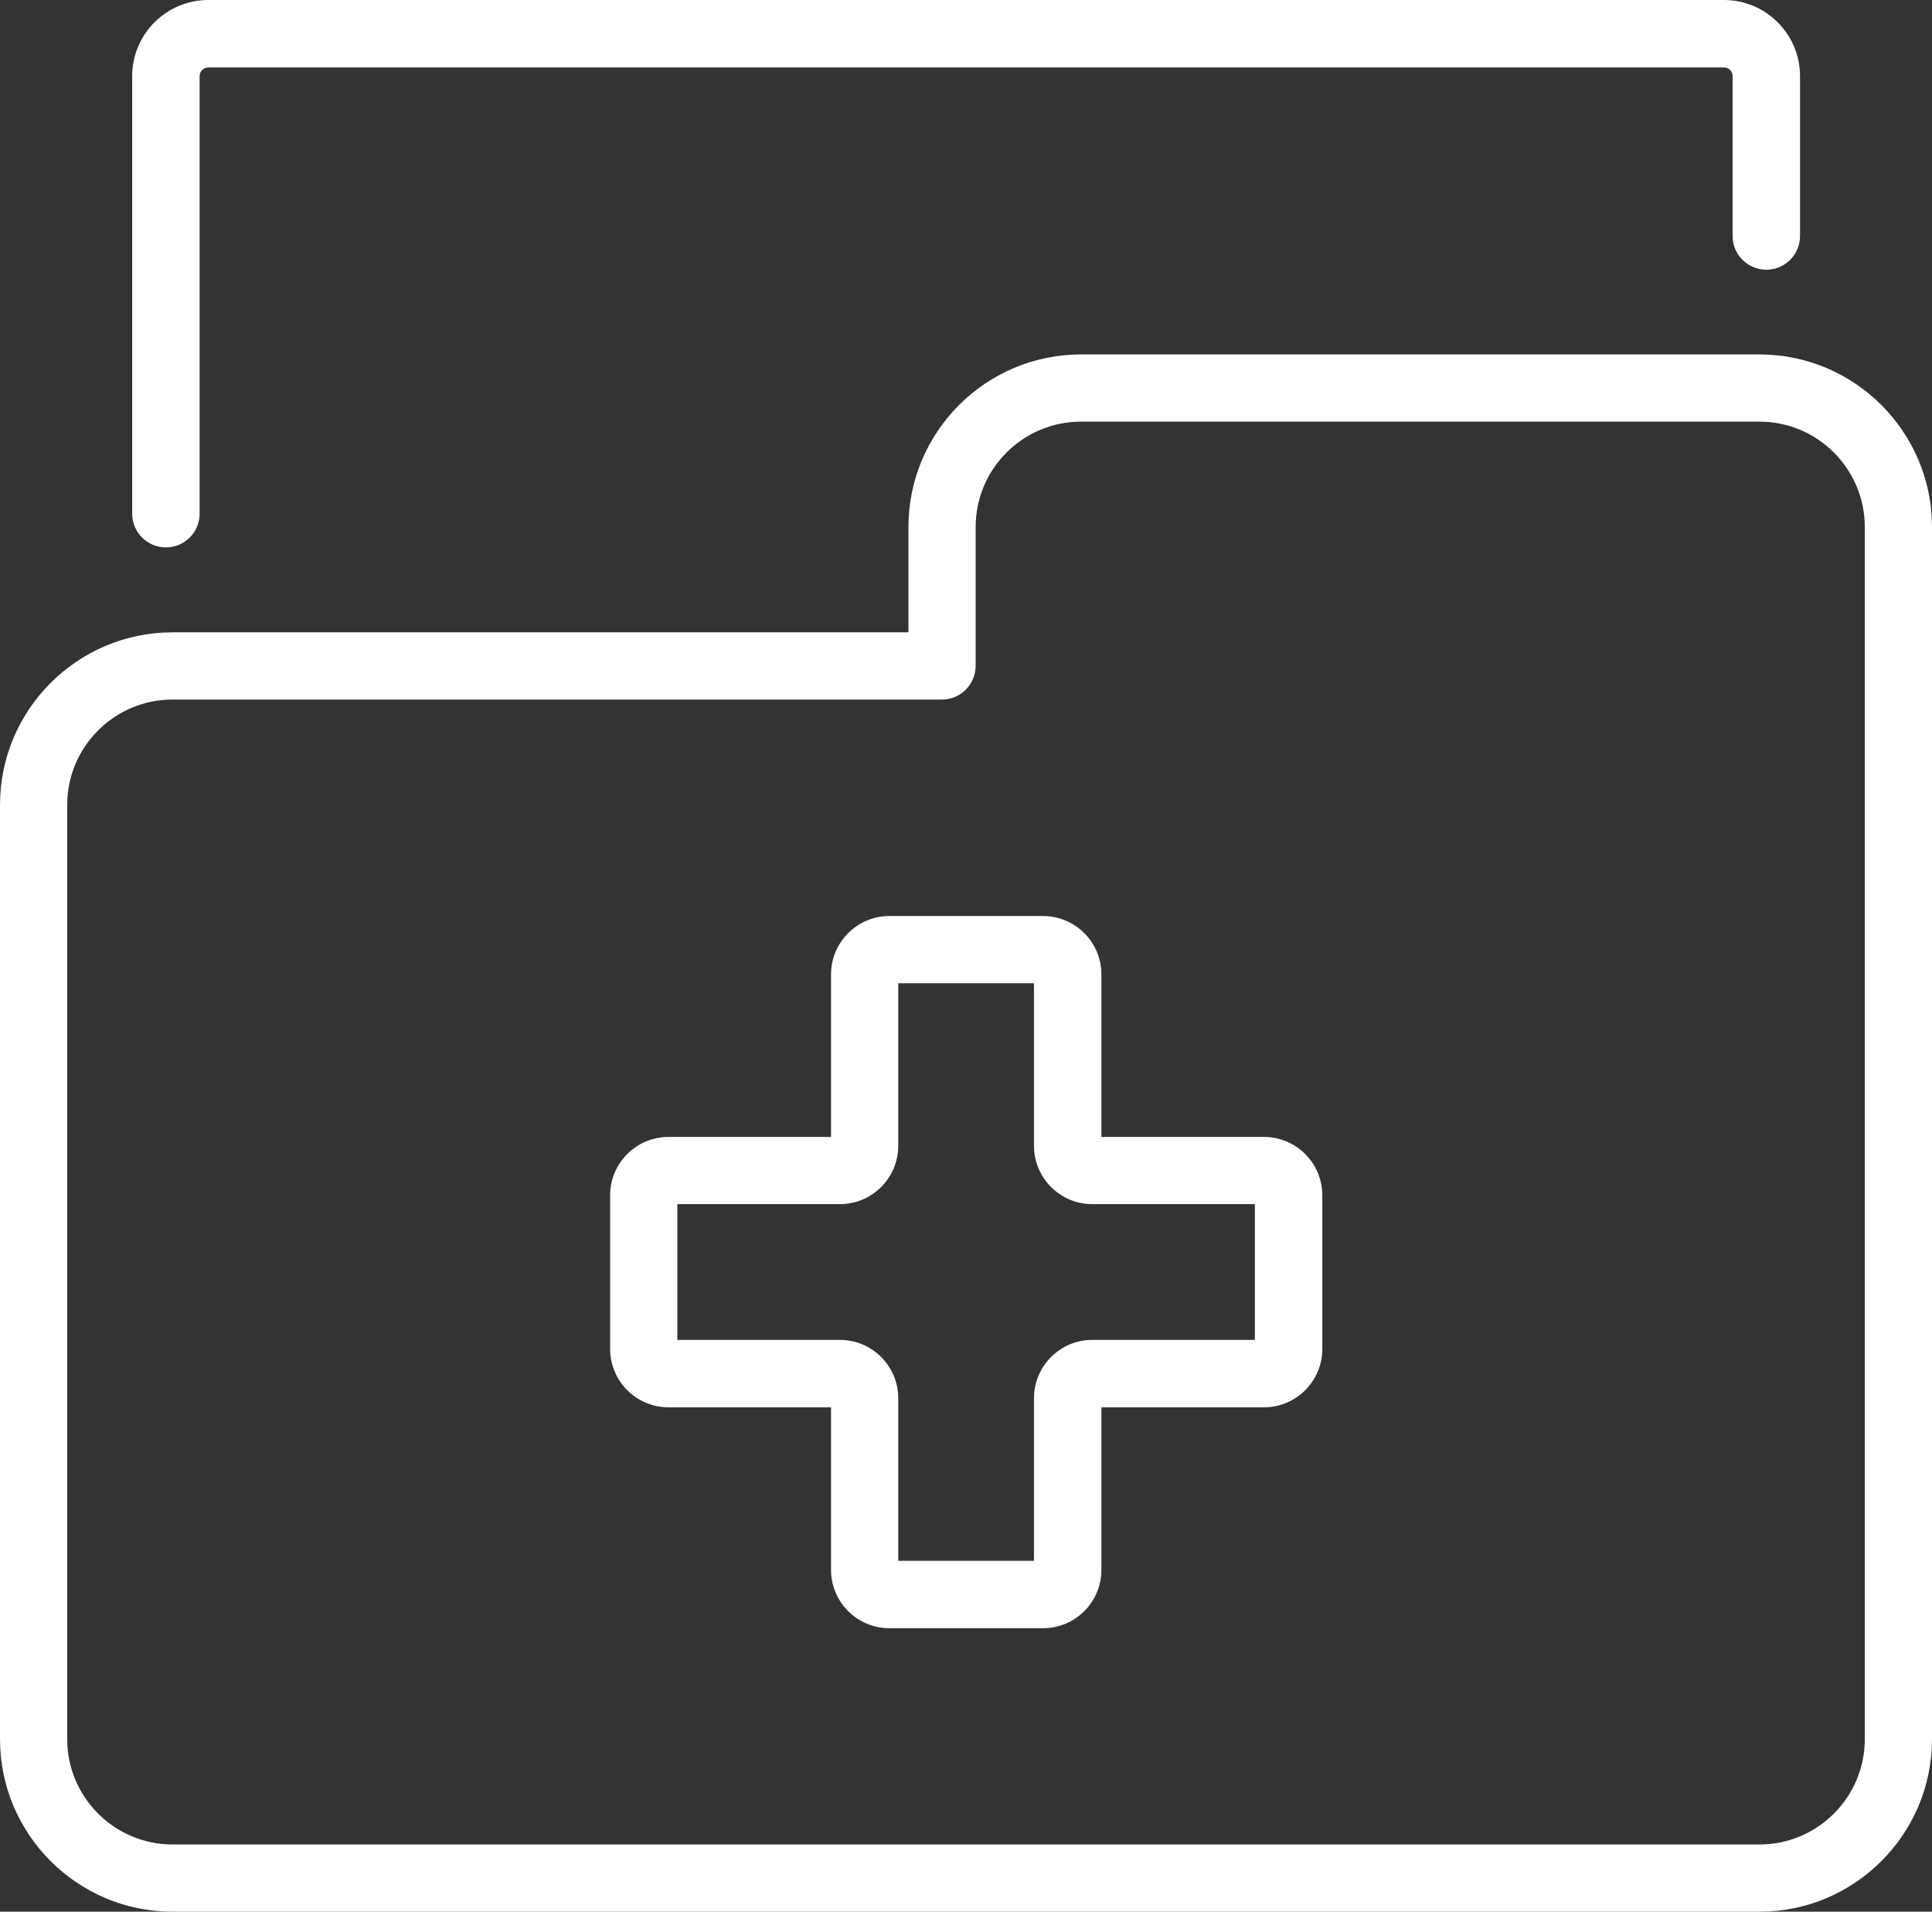
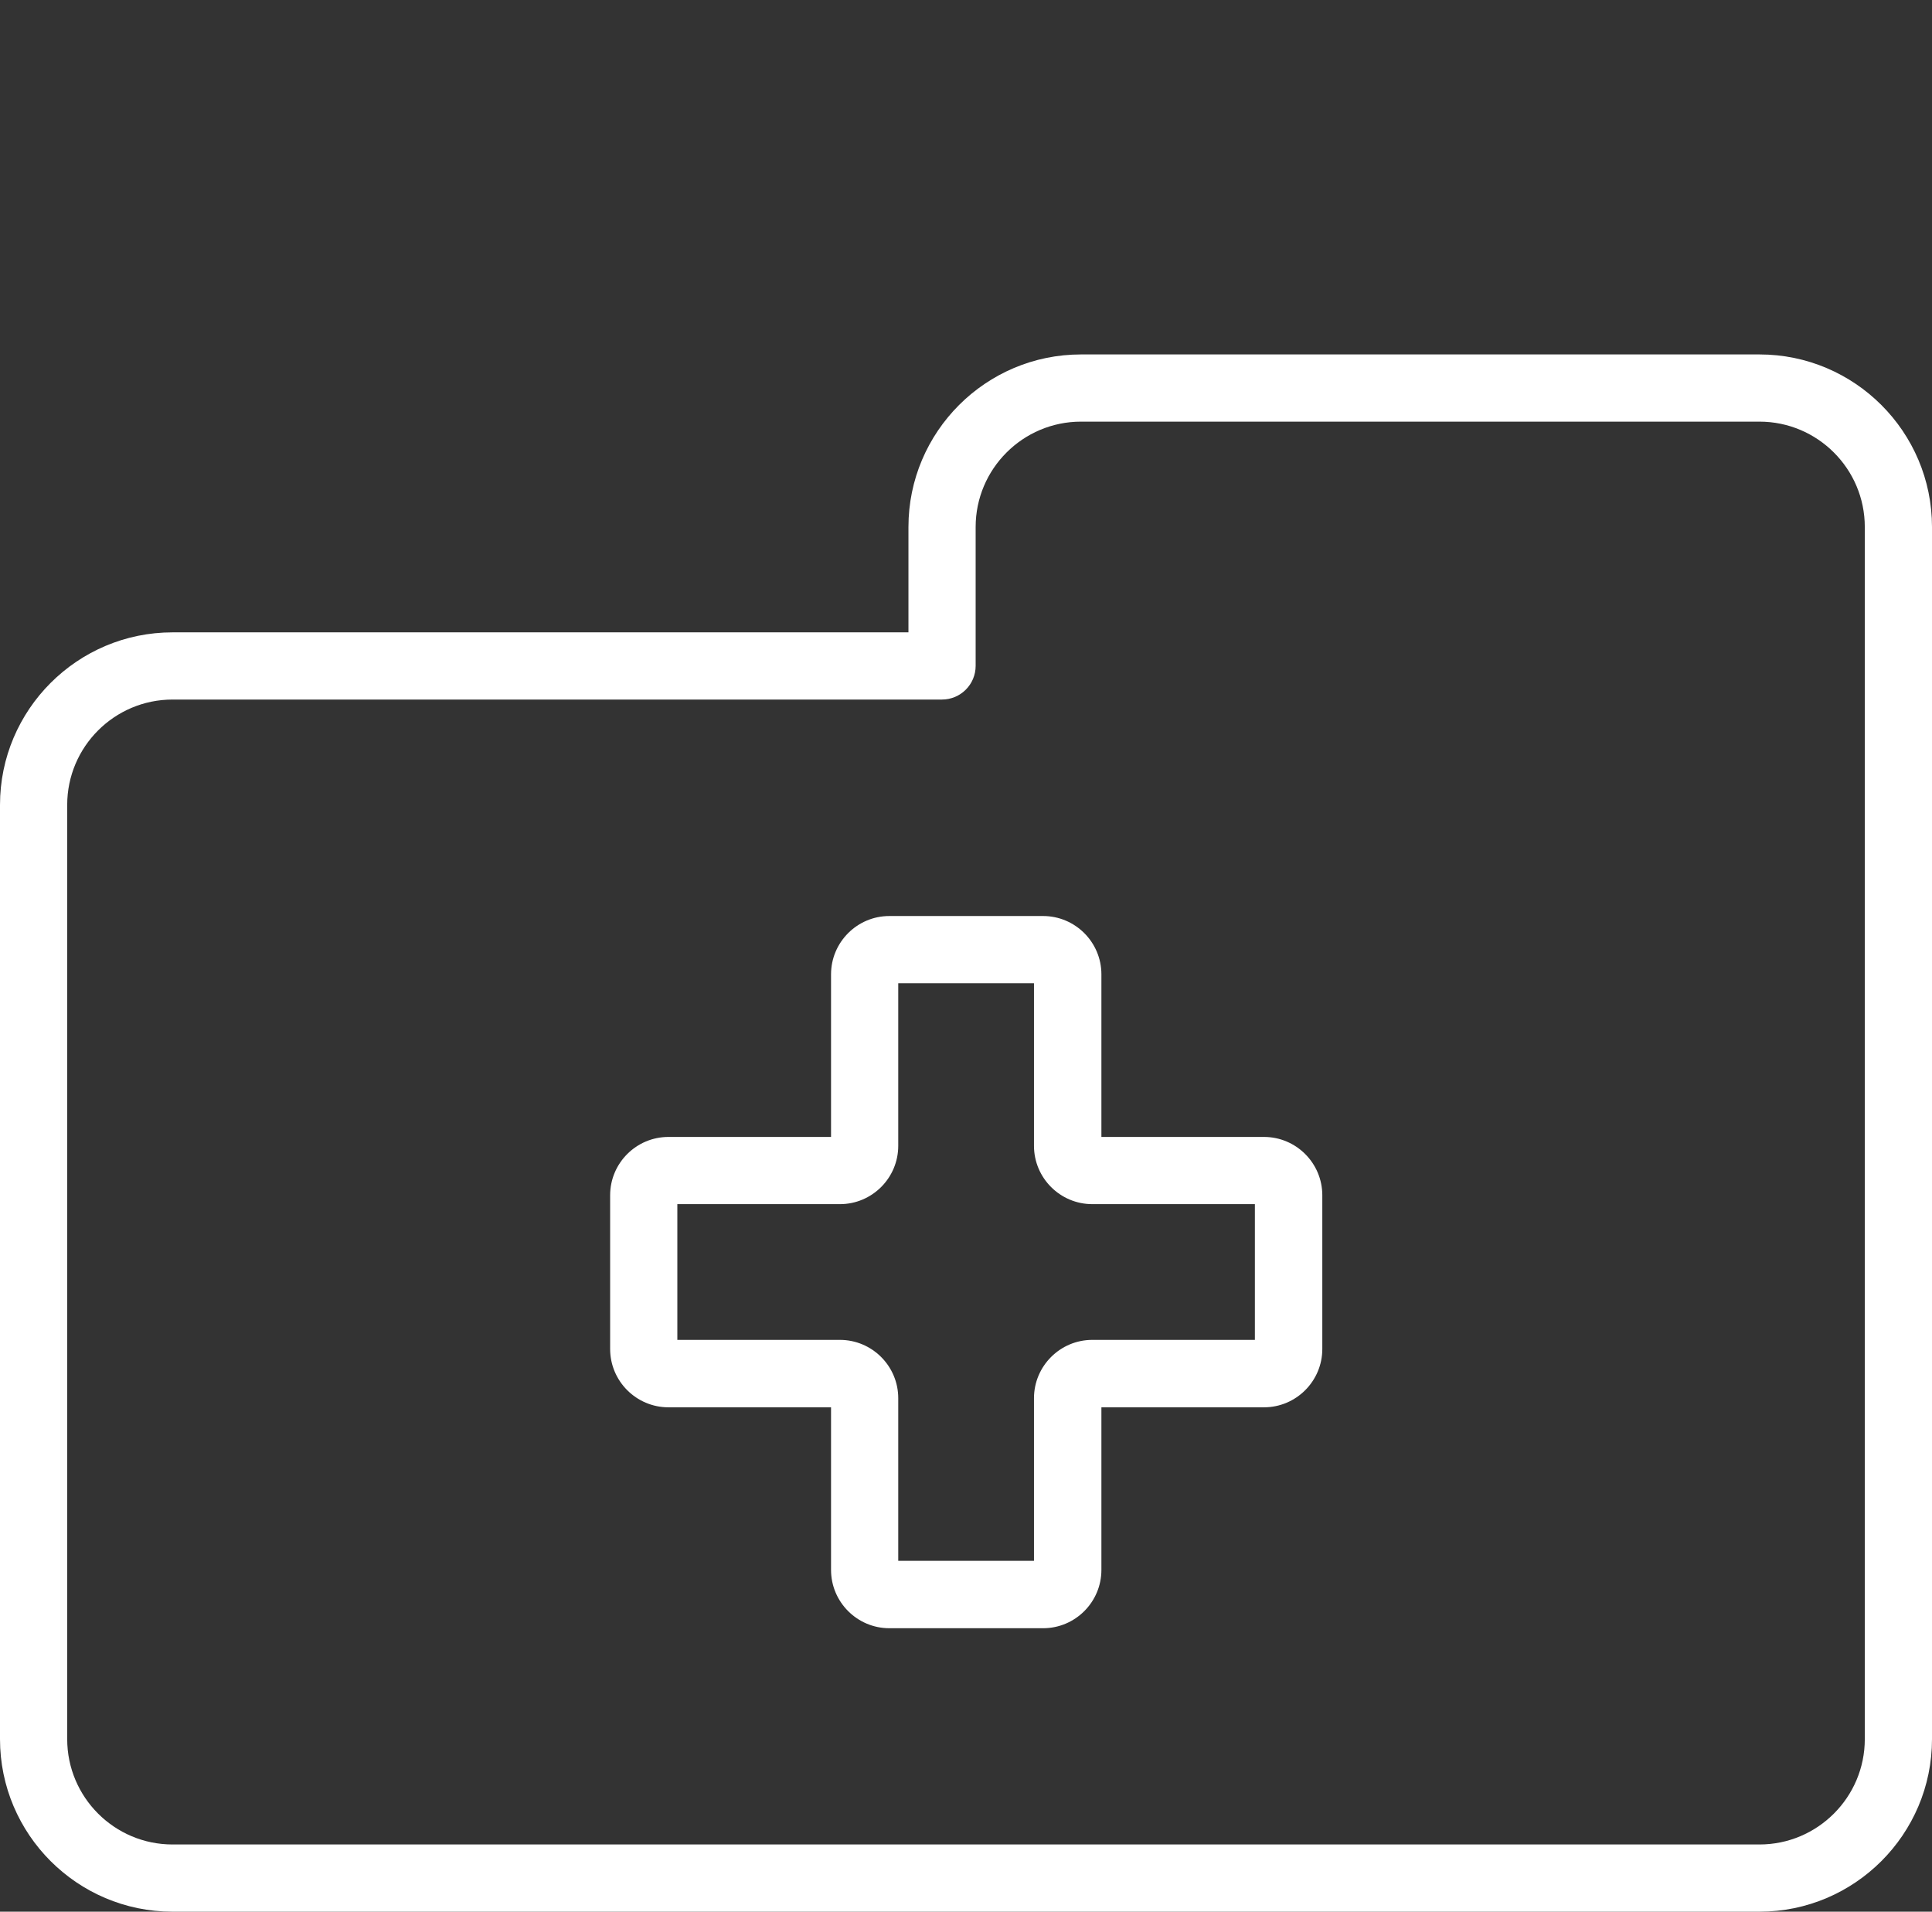
<svg xmlns="http://www.w3.org/2000/svg" id="Laag_2" viewBox="0 0 87.11 86.19">
  <rect x="0" y="0" width="87.11" height="86.19" fill="#333333" stroke="none" />
  <defs>
    <style>.cls-1{fill:#fff;stroke-width:0px;}</style>
  </defs>
  <g id="Laag_1-2">
    <path class="cls-1" d="m56.98,54.29h0,0Zm-16.48,16.08h6.12v-7.33c0-1.45,1.18-2.63,2.63-2.63h7.33v-6.12h-7.33c-1.45,0-2.63-1.18-2.63-2.63v-7.33h-6.12v7.33c0,1.45-1.18,2.63-2.63,2.63h-7.33v6.12h7.33c1.45,0,2.63,1.18,2.63,2.63v7.33Zm6.53,3.04h-6.93c-1.45,0-2.63-1.18-2.63-2.63v-7.33h-7.33c-1.45,0-2.63-1.18-2.63-2.63v-6.93c0-1.45,1.18-2.63,2.63-2.63h7.33v-7.33c0-1.45,1.18-2.63,2.63-2.63h6.93c1.45,0,2.63,1.18,2.63,2.63v7.33h7.33c1.45,0,2.63,1.18,2.63,2.63v6.93c0,1.45-1.18,2.63-2.63,2.63h-7.33v7.33c0,1.45-1.18,2.63-2.63,2.63" />
    <path class="cls-1" d="m7.78,31.54c-2.62,0-4.75,2.13-4.75,4.75v42.12c0,2.62,2.13,4.75,4.75,4.75h71.55c2.62,0,4.75-2.13,4.75-4.75V23.76c0-2.62-2.13-4.75-4.75-4.75h-30.59c-2.62,0-4.75,2.13-4.75,4.75v6.26c0,.84-.68,1.52-1.52,1.52H7.78Zm71.55,54.65H7.78c-4.29,0-7.78-3.49-7.78-7.78v-42.12c0-4.29,3.49-7.78,7.78-7.78h33.18v-4.75c0-4.29,3.49-7.78,7.78-7.78h30.59c4.29,0,7.78,3.49,7.78,7.78v54.65c0,4.29-3.49,7.78-7.78,7.78" />
-     <path class="cls-1" d="m7.48,24.68c-.84,0-1.52-.68-1.52-1.52V3.43c0-1.89,1.54-3.43,3.43-3.43h68.34c1.89,0,3.43,1.54,3.43,3.43v7.21c0,.84-.68,1.52-1.52,1.52s-1.52-.68-1.52-1.52V3.43c0-.22-.18-.39-.39-.39H9.39c-.21,0-.39.18-.39.39v19.73c0,.84-.68,1.52-1.52,1.52" />
  </g>
</svg>